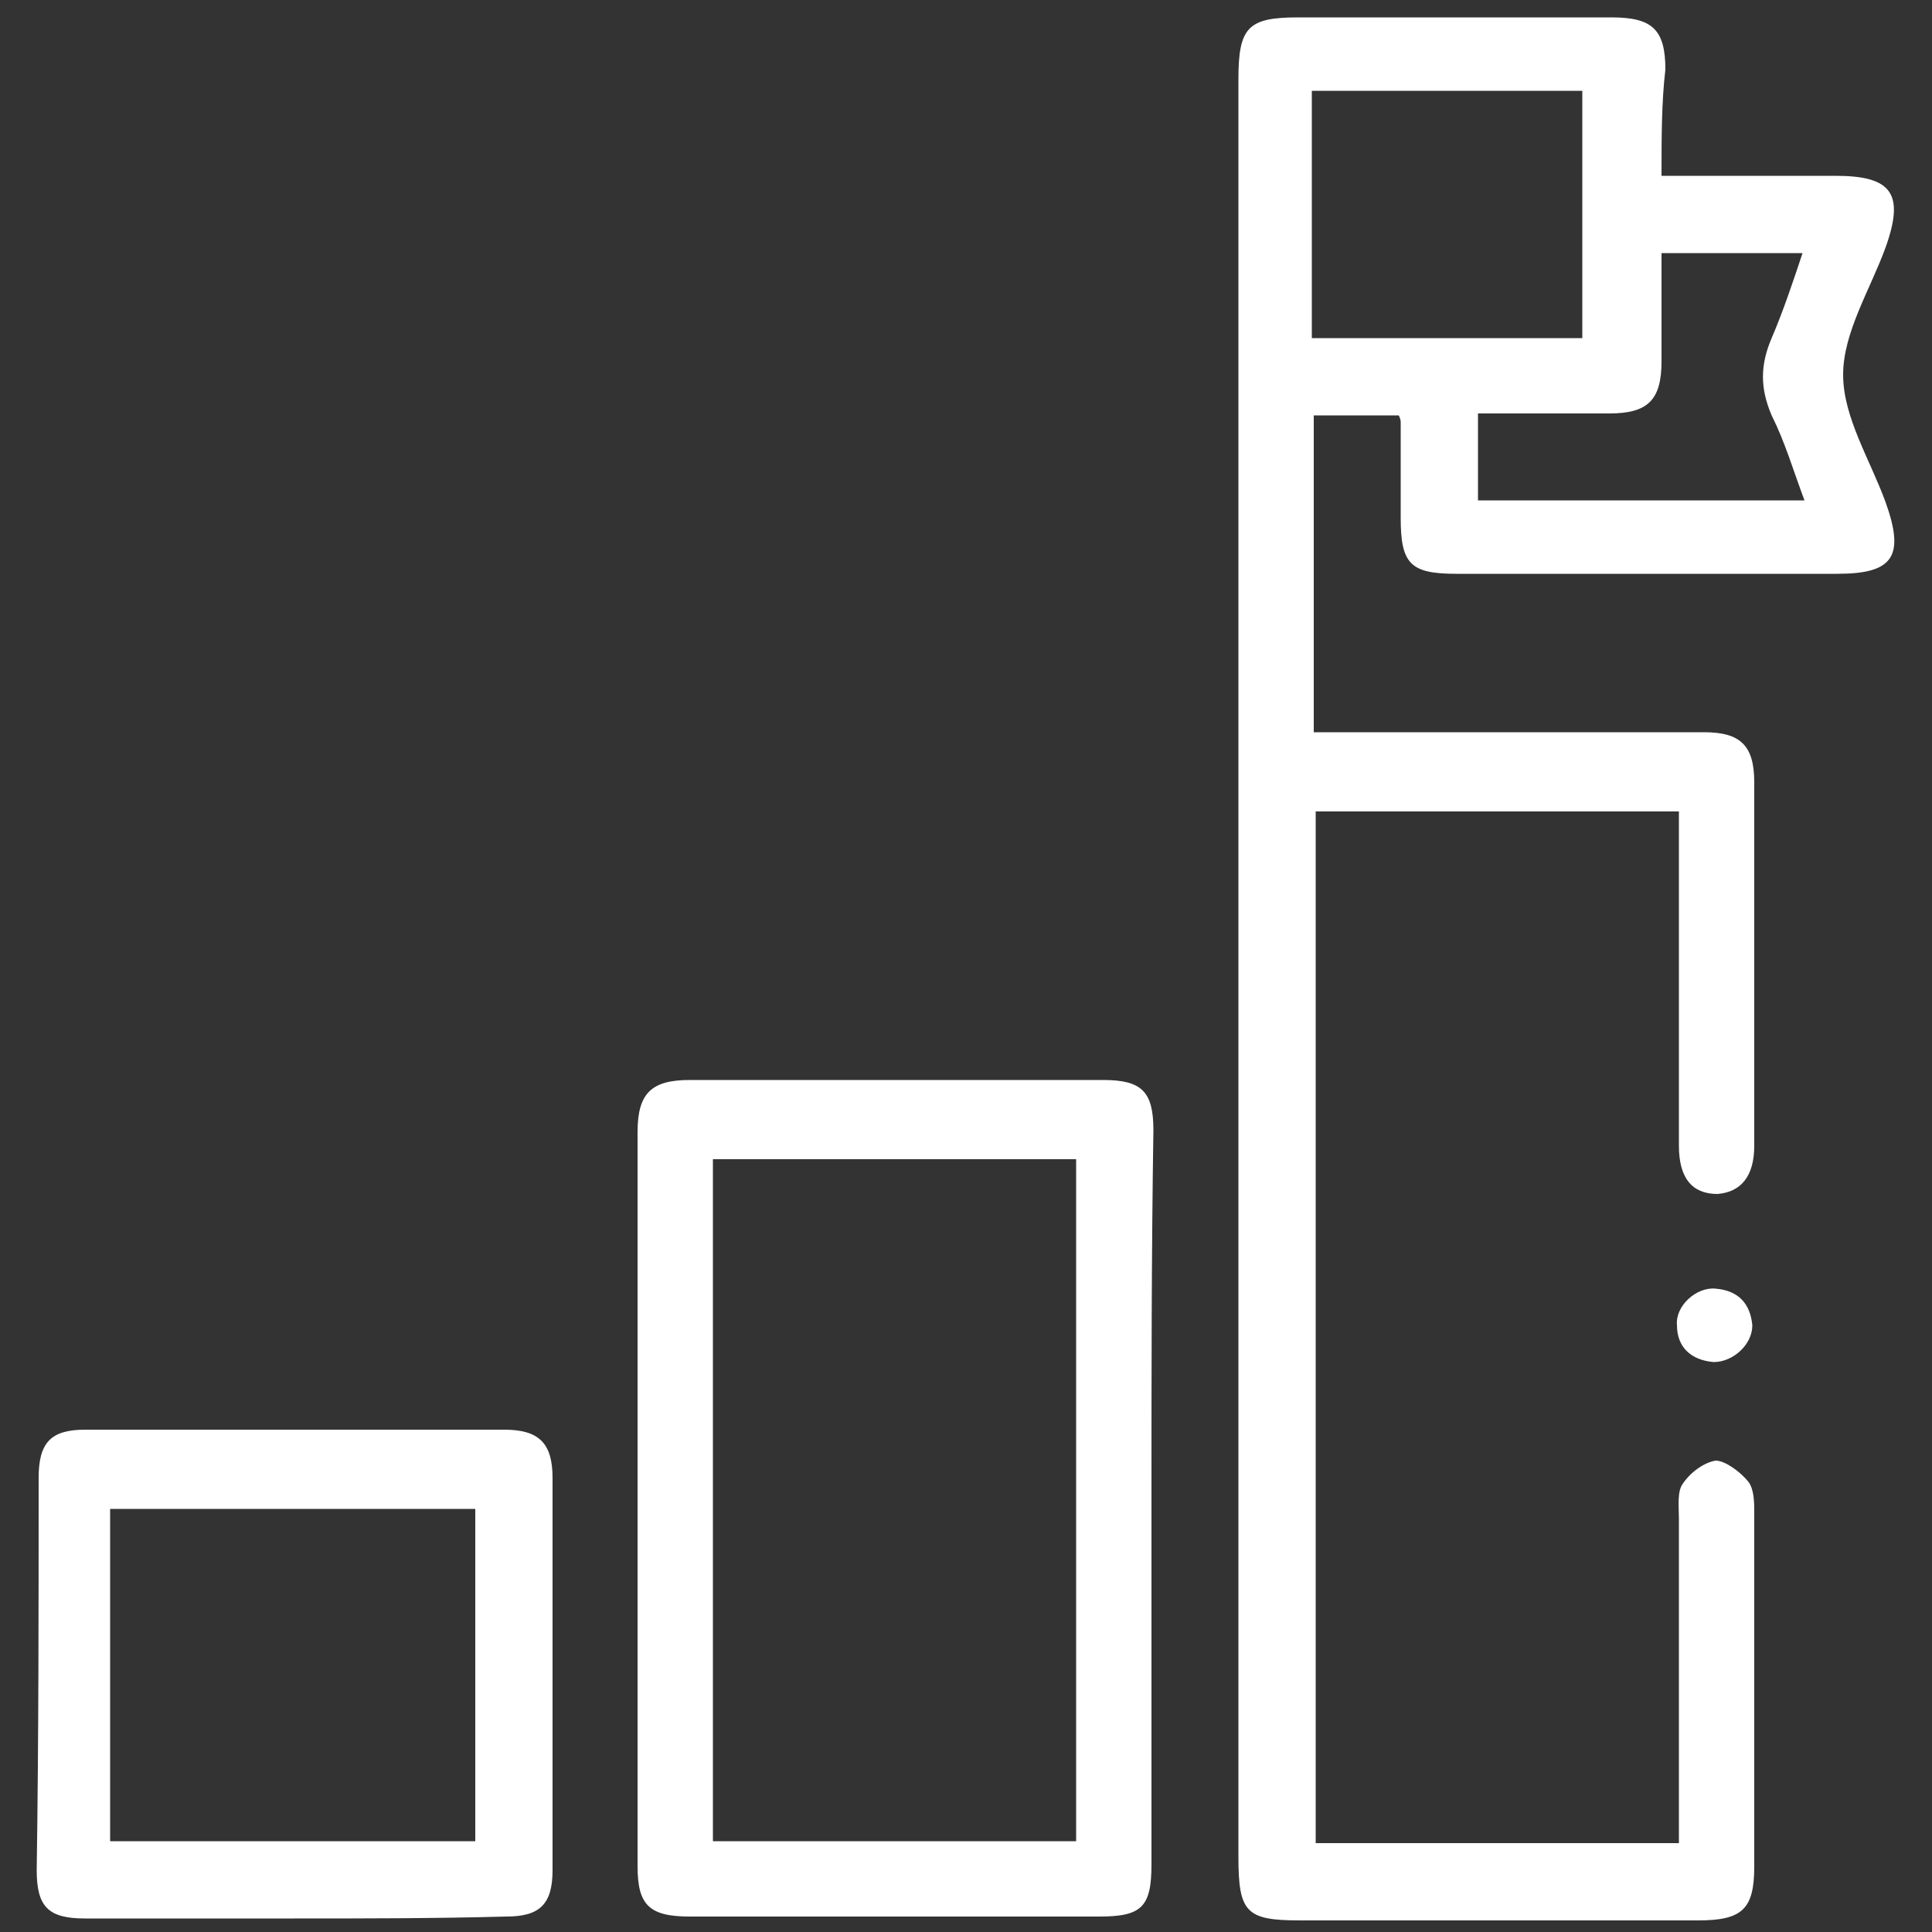
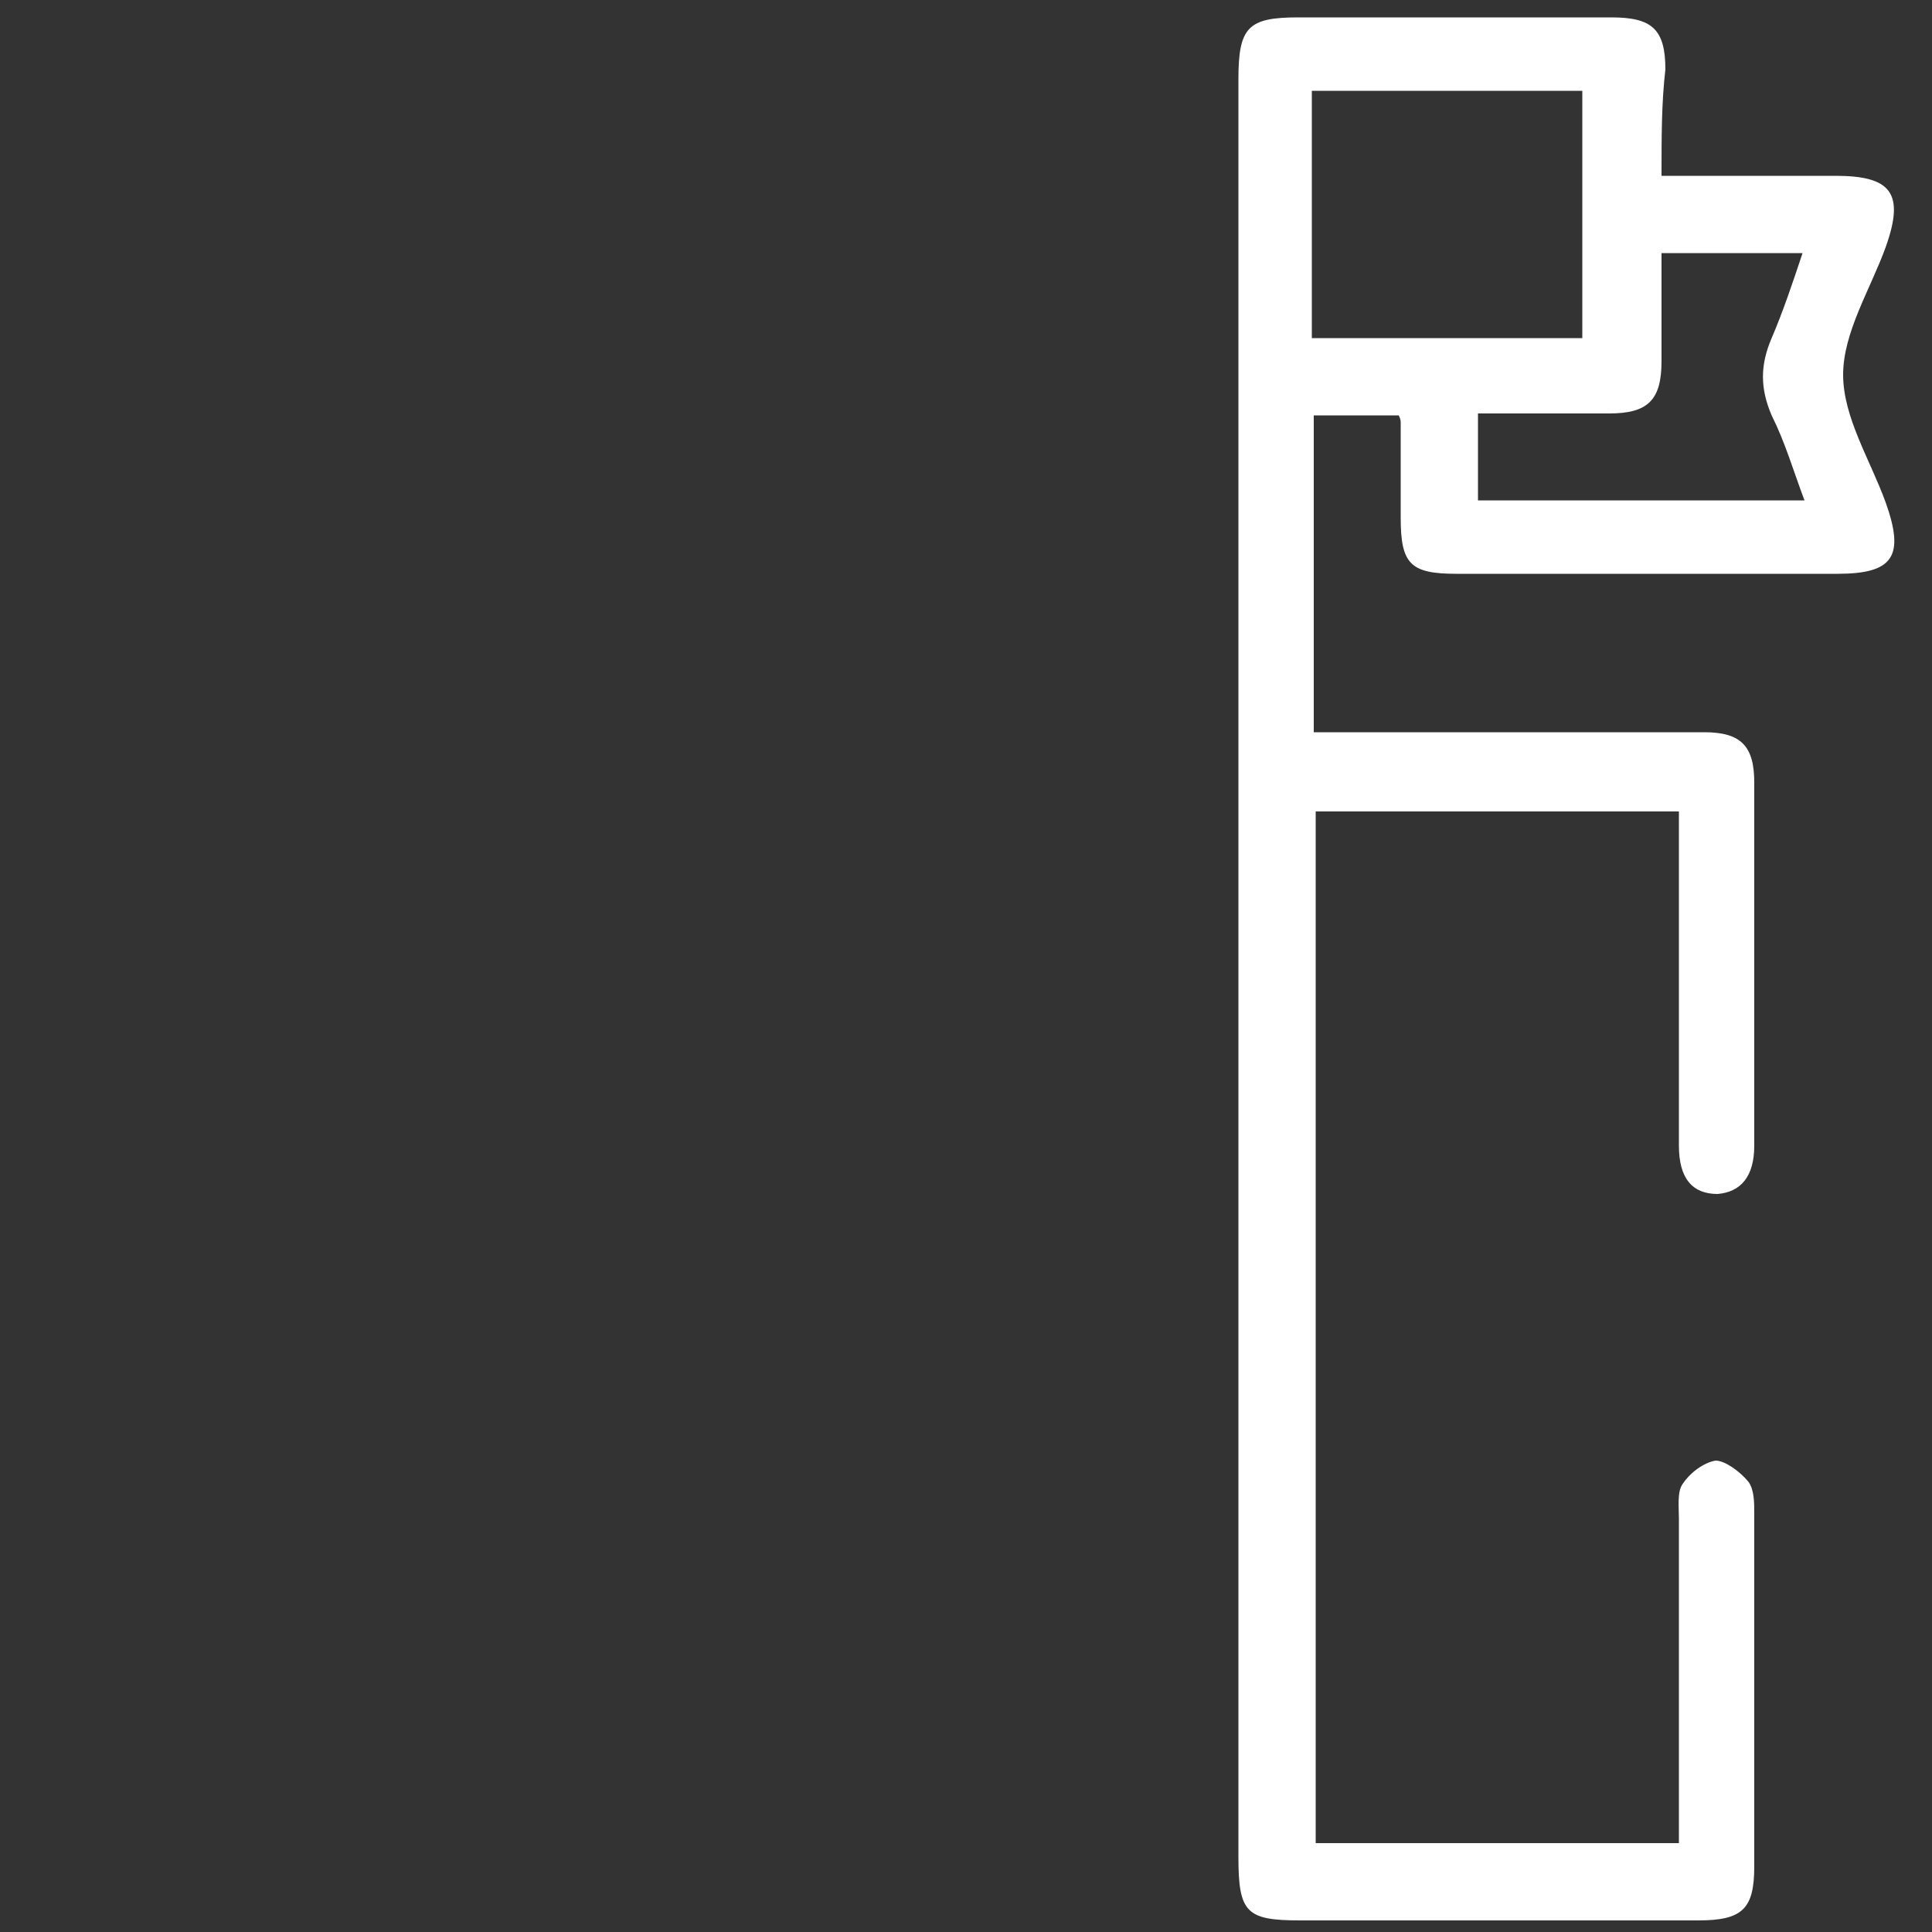
<svg xmlns="http://www.w3.org/2000/svg" version="1.1" id="Layer_1" x="0px" y="0px" viewBox="0 0 100 100" style="enable-background:new 0 0 100 100;" xml:space="preserve">
  <rect x="0" y="0" width="100" height="100" fill="#333333" stroke="none" />
  <style type="text/css">
	.st0{fill:#FFFFFF;}
</style>
  <g>
    <path class="st0" d="M86,9.1c3.1,0,6.1,0,9,0c2.9,0,3.6,0.9,2.6,3.7c-0.8,2.2-2.2,4.4-2.2,6.6c0,2.2,1.4,4.4,2.2,6.6   c1,2.8,0.4,3.7-2.5,3.7c-6.6,0-13.1,0-19.7,0c-2.4,0-2.9-0.5-2.9-2.9c0-1.6,0-3.3,0-4.9c0-0.1,0-0.2-0.1-0.4c-1.4,0-2.9,0-4.4,0   c0,5.4,0,10.8,0,16.4c0.6,0,1.1,0,1.7,0c6.2,0,12.3,0,18.5,0c1.9,0,2.6,0.7,2.6,2.6c0,6.3,0,12.5,0,18.8c0,1.6-0.7,2.4-1.9,2.5   c-1.3,0-2-0.8-2-2.5c0-5.2,0-10.4,0-15.5c0-0.6,0-1.1,0-1.8c-6.3,0-12.5,0-18.8,0c0,17.8,0,35.5,0,53.4c6.2,0,12.4,0,18.8,0   c0-0.5,0-1.1,0-1.6c0-5.1,0-10.2,0-15.2c0-0.6-0.1-1.4,0.2-1.8c0.4-0.6,1.1-1.1,1.7-1.2c0.5,0,1.3,0.6,1.7,1.1   c0.3,0.4,0.3,1.1,0.3,1.6c0,6.1,0,12.2,0,18.3c0,2.2-0.6,2.8-2.9,2.8c-6.9,0-13.8,0-20.6,0c-2.8,0-3.2-0.4-3.2-3.3   c0-19,0-38.1,0-57.1c0-11.6,0-23.3,0-34.9c0-2.7,0.5-3.2,3.1-3.2c5.4,0,10.8,0,16.2,0c2.1,0,2.8,0.6,2.8,2.7C86,5.3,86,7.1,86,9.1z    M67.9,4.7c0,4.3,0,8.5,0,12.8c4.8,0,9.4,0,14,0c0-4.3,0-8.5,0-12.8C77.3,4.7,72.7,4.7,67.9,4.7z M93.4,25.9c-0.6-1.6-1-3-1.7-4.4   c-0.6-1.4-0.6-2.6,0-4c0.6-1.4,1.1-2.9,1.6-4.4c-2.6,0-4.9,0-7.3,0c0,1.9,0,3.8,0,5.6c0,2-0.7,2.7-2.7,2.7c-2.2,0-4.5,0-6.8,0   c0,1.6,0,3,0,4.5C82.1,25.9,87.6,25.9,93.4,25.9z" />
-     <path class="st0" d="M59.6,77.6c0,6.3,0,12.6,0,18.9c0,2.2-0.5,2.7-2.7,2.7c-7.1,0-14.2,0-21.2,0c-2.1,0-2.7-0.6-2.7-2.6   c0-12.7,0-25.3,0-38c0-2,0.7-2.7,2.7-2.7c7.1,0,14.3,0,21.4,0c2,0,2.6,0.6,2.6,2.6C59.6,64.9,59.6,71.3,59.6,77.6z M55.7,95.3   c0-11.8,0-23.5,0-35.3c-6.3,0-12.5,0-18.8,0c0,11.8,0,23.6,0,35.3C43.2,95.3,49.4,95.3,55.7,95.3z" />
-     <path class="st0" d="M15.2,99.3c-3.6,0-7.2,0-10.8,0c-1.9,0-2.5-0.6-2.5-2.5C2,90,2,83.2,2,76.5C2,74.7,2.6,74,4.4,74   c7.2,0,14.5,0,21.7,0c1.8,0,2.5,0.7,2.5,2.5c0,6.8,0,13.5,0,20.3c0,1.8-0.7,2.4-2.4,2.4C22.5,99.3,18.8,99.3,15.2,99.3z M24.6,78.1   c-6.3,0-12.6,0-18.9,0c0,5.8,0,11.5,0,17.2c6.3,0,12.6,0,18.9,0C24.6,89.4,24.6,83.8,24.6,78.1z" />
-     <path class="st0" d="M88.7,70.5c-1.2-0.1-1.9-0.8-1.9-1.9c-0.1-1,1-2,2-1.9c1.2,0.1,1.8,0.8,1.9,1.9C90.7,69.6,89.7,70.5,88.7,70.5   z" />
  </g>
</svg>